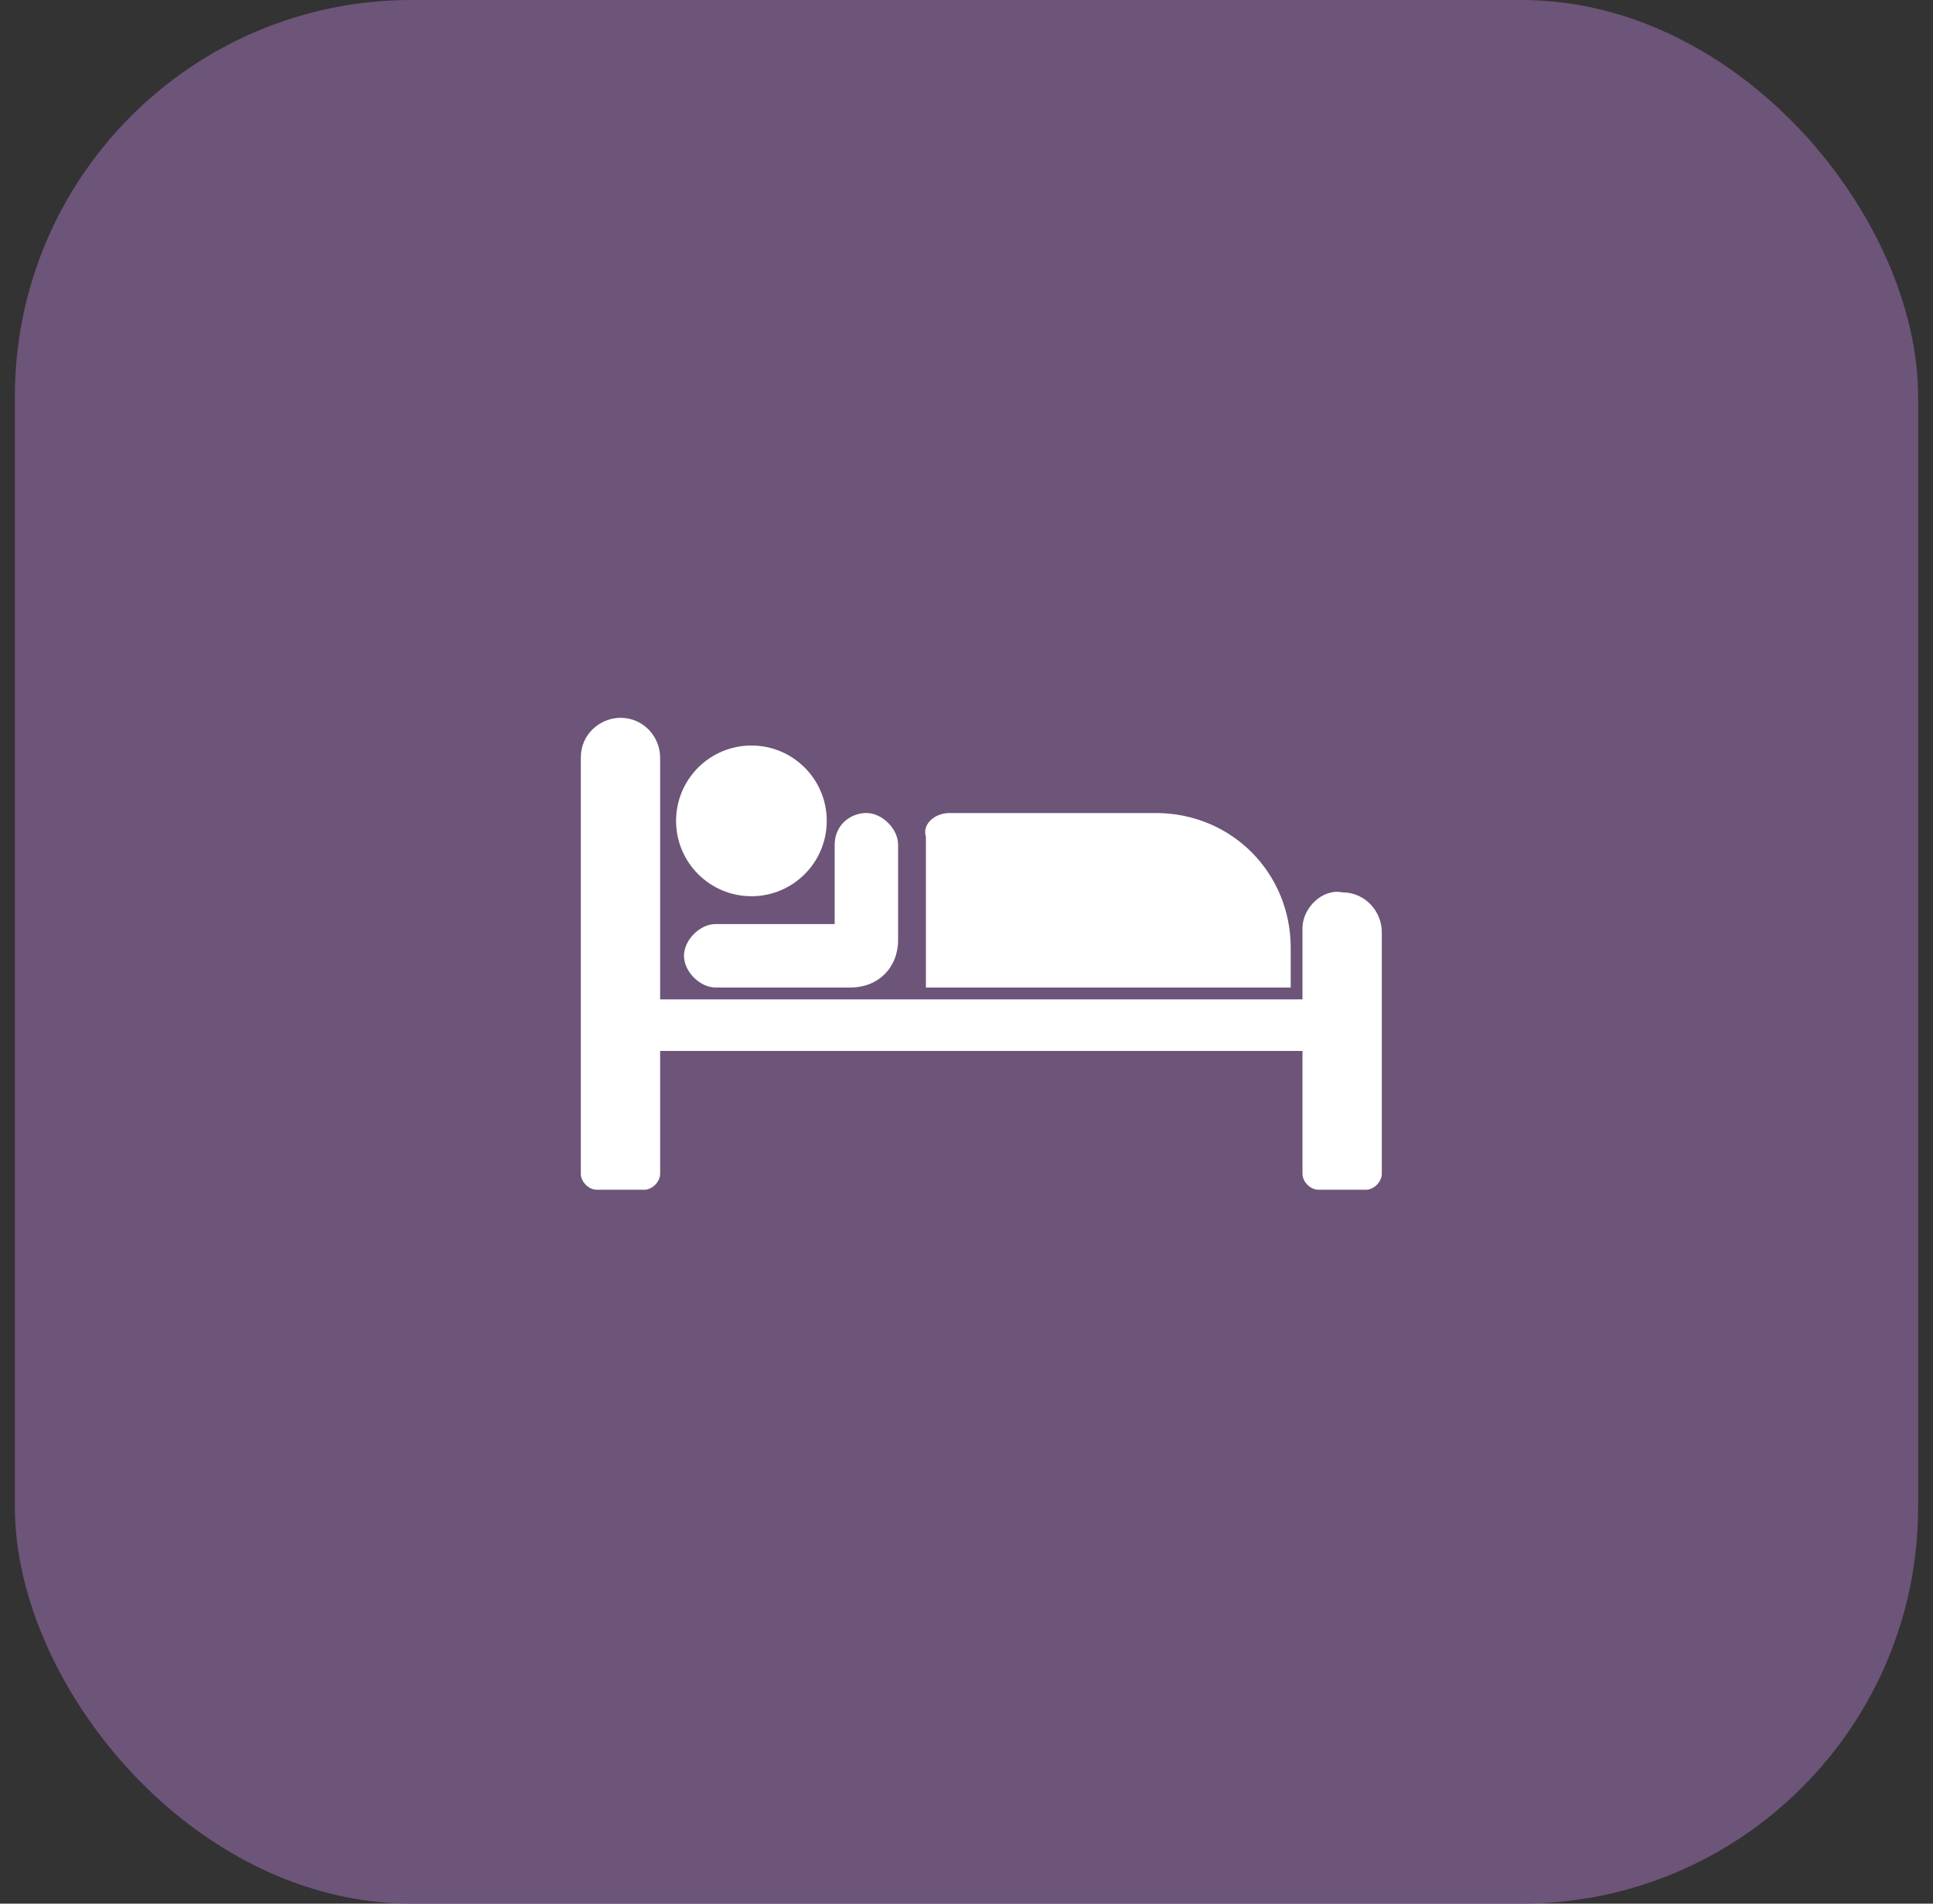
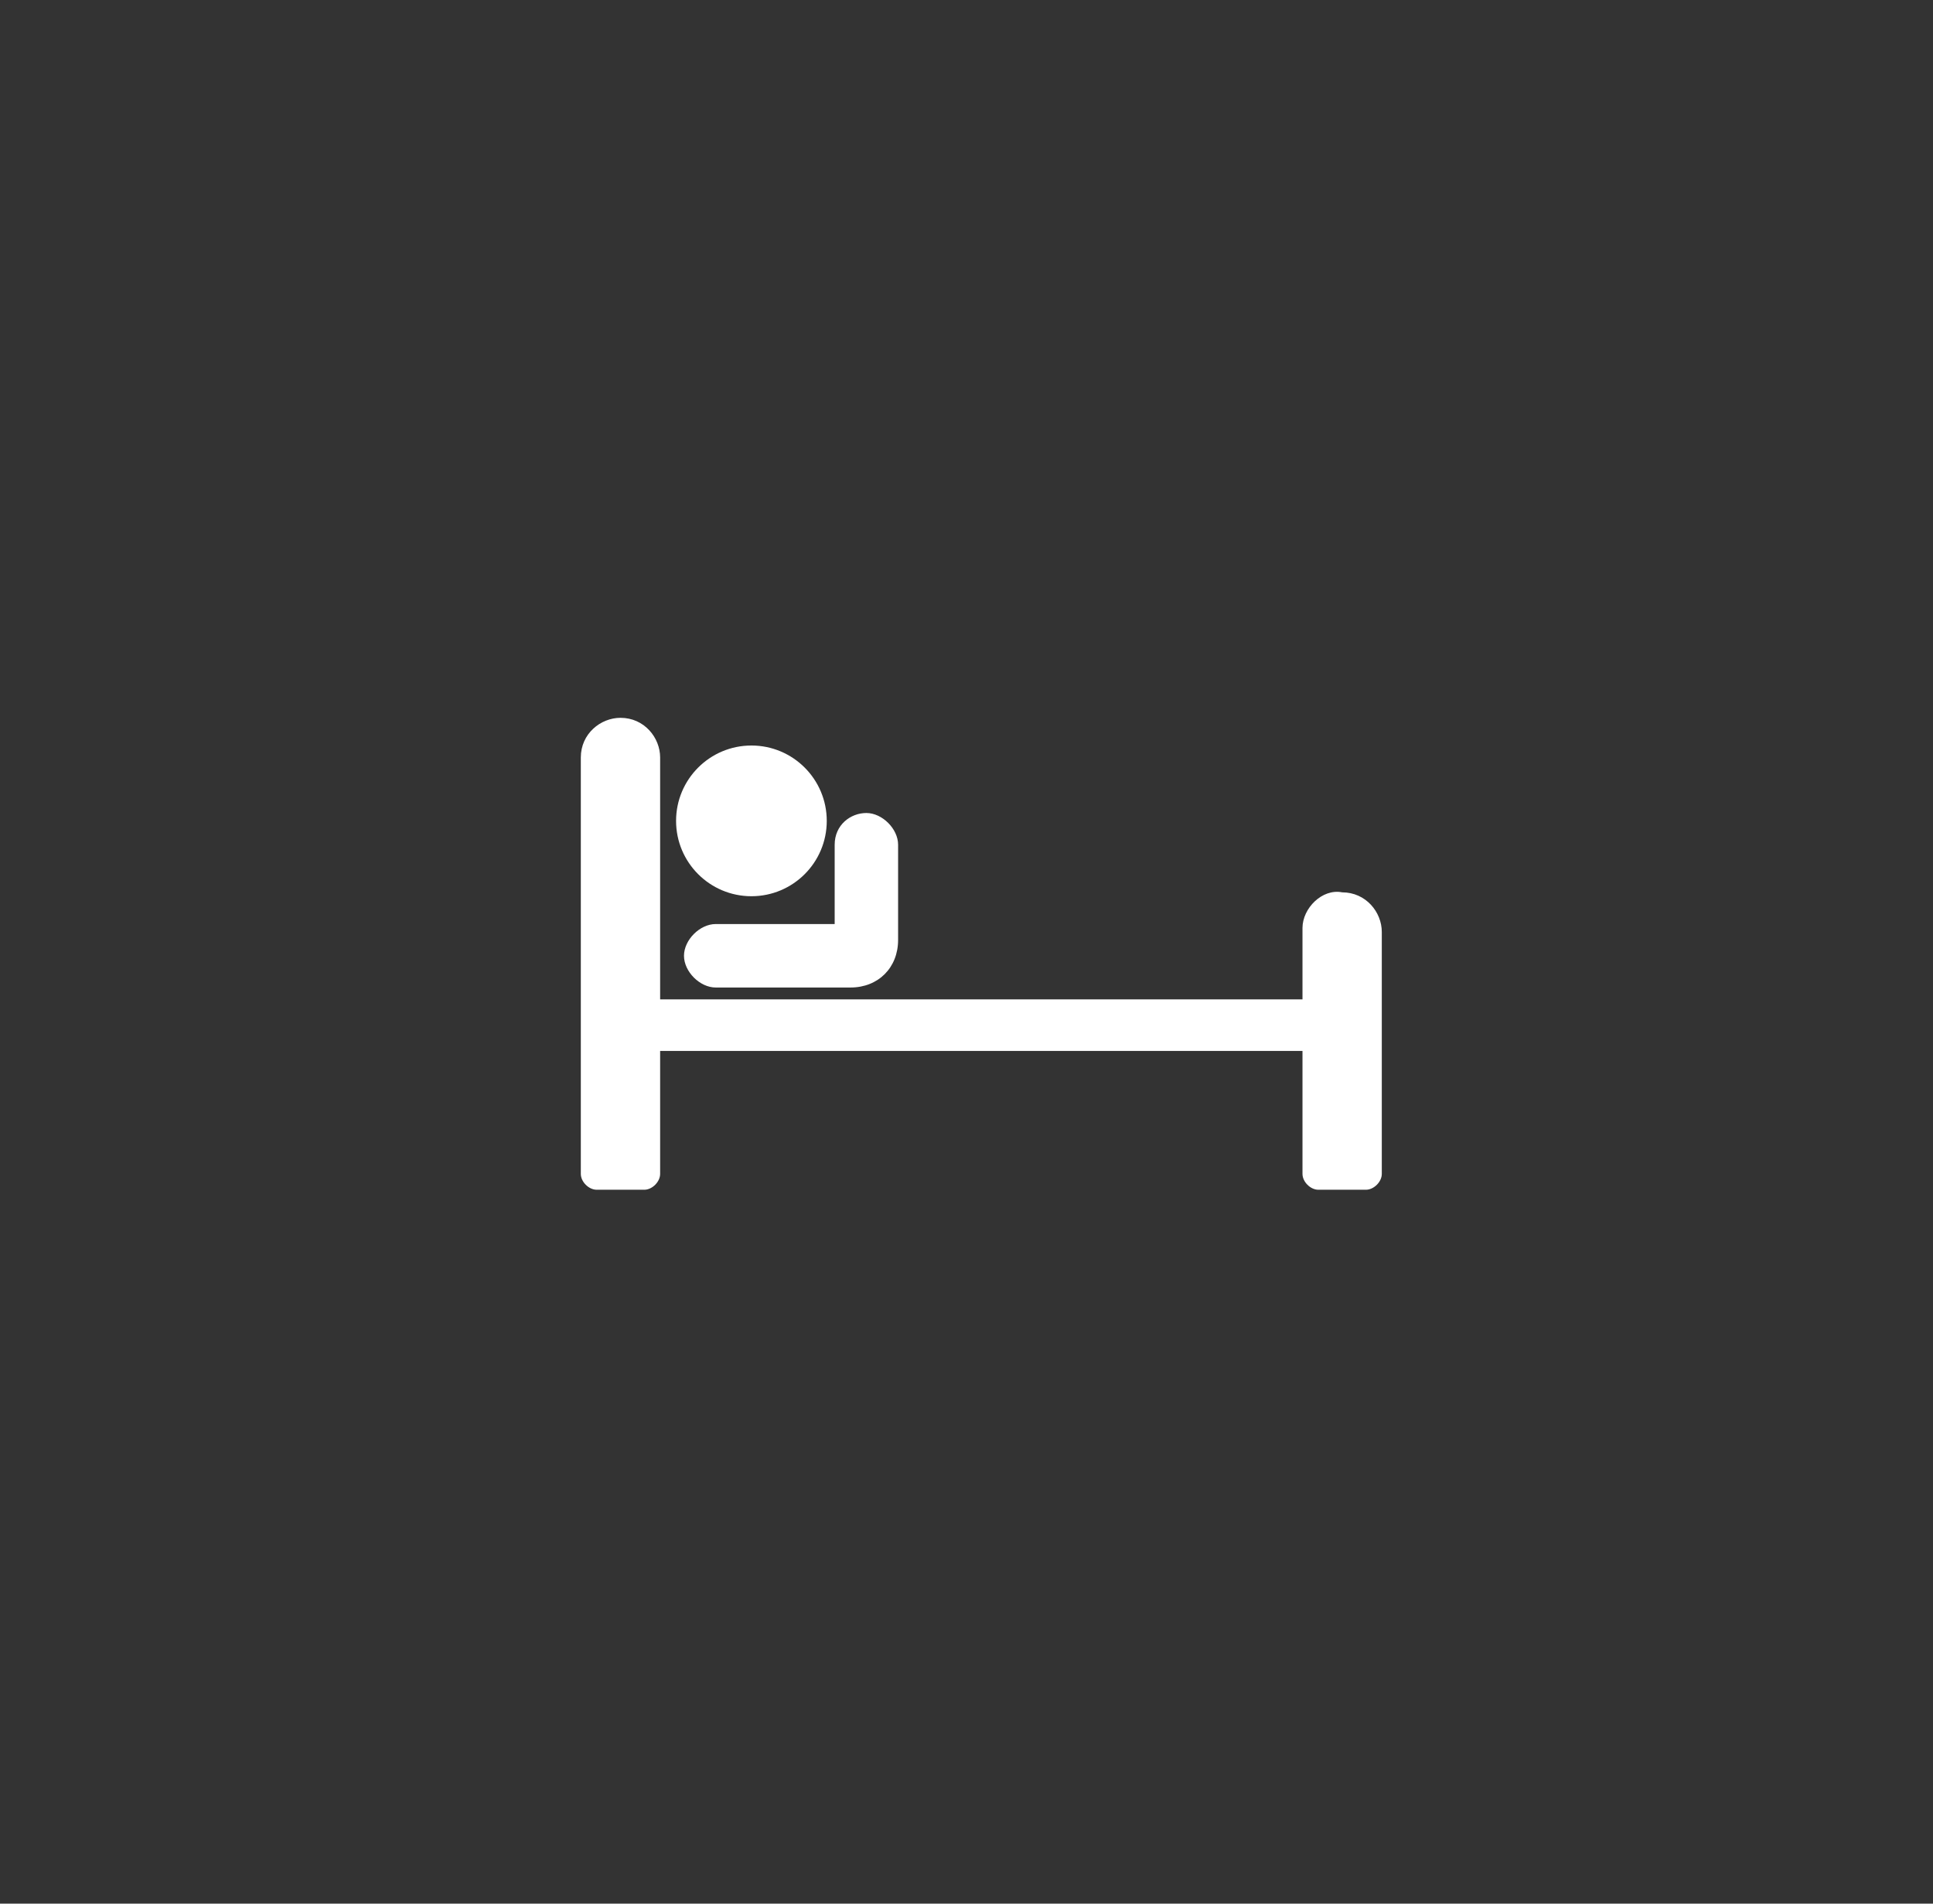
<svg xmlns="http://www.w3.org/2000/svg" width="65" height="64" viewBox="0 0 65 64" fill="none">
  <rect x="0" y="0" width="65" height="64" fill="#333333" stroke="none" />
-   <rect opacity="0.9" x="0.5" width="64" height="64" rx="13.333" fill="#745881" />
  <path d="M43.798 31.2V33.599H22.198V25.466C22.198 24.799 21.665 24.133 20.865 24.133C20.198 24.133 19.531 24.666 19.531 25.466V39.466C19.531 39.733 19.798 39.999 20.065 39.999H21.665C21.931 39.999 22.198 39.733 22.198 39.466V35.333H43.798V39.466C43.798 39.733 44.065 39.999 44.331 39.999H45.931C46.198 39.999 46.465 39.733 46.465 39.466V31.333C46.465 30.666 45.931 30 45.131 30C44.465 29.866 43.798 30.533 43.798 31.2Z" fill="white" />
-   <path d="M28.067 28.4V31.066H24.067C23.533 31.066 23 31.6 23 32.133C23 32.666 23.533 33.2 24.067 33.2H28.6C29.533 33.2 30.2 32.533 30.2 31.6V28.4C30.2 27.866 29.667 27.333 29.133 27.333C28.6 27.333 28.067 27.733 28.067 28.4Z" fill="white" />
+   <path d="M28.067 28.4V31.066H24.067C23.533 31.066 23 31.6 23 32.133C23 32.666 23.533 33.2 24.067 33.2H28.6C29.533 33.2 30.2 32.533 30.2 31.6V28.4C30.2 27.866 29.667 27.333 29.133 27.333C28.6 27.333 28.067 27.733 28.067 28.4" fill="white" />
  <path d="M25.268 30.131C26.667 30.131 27.801 28.997 27.801 27.598C27.801 26.199 26.667 25.064 25.268 25.064C23.869 25.064 22.734 26.199 22.734 27.598C22.734 28.997 23.869 30.131 25.268 30.131Z" fill="white" />
-   <path d="M31.935 27.334H38.868C41.402 27.334 43.402 29.334 43.402 31.867V33.201H31.135V28.134C31.002 27.734 31.402 27.334 31.935 27.334Z" fill="white" />
</svg>